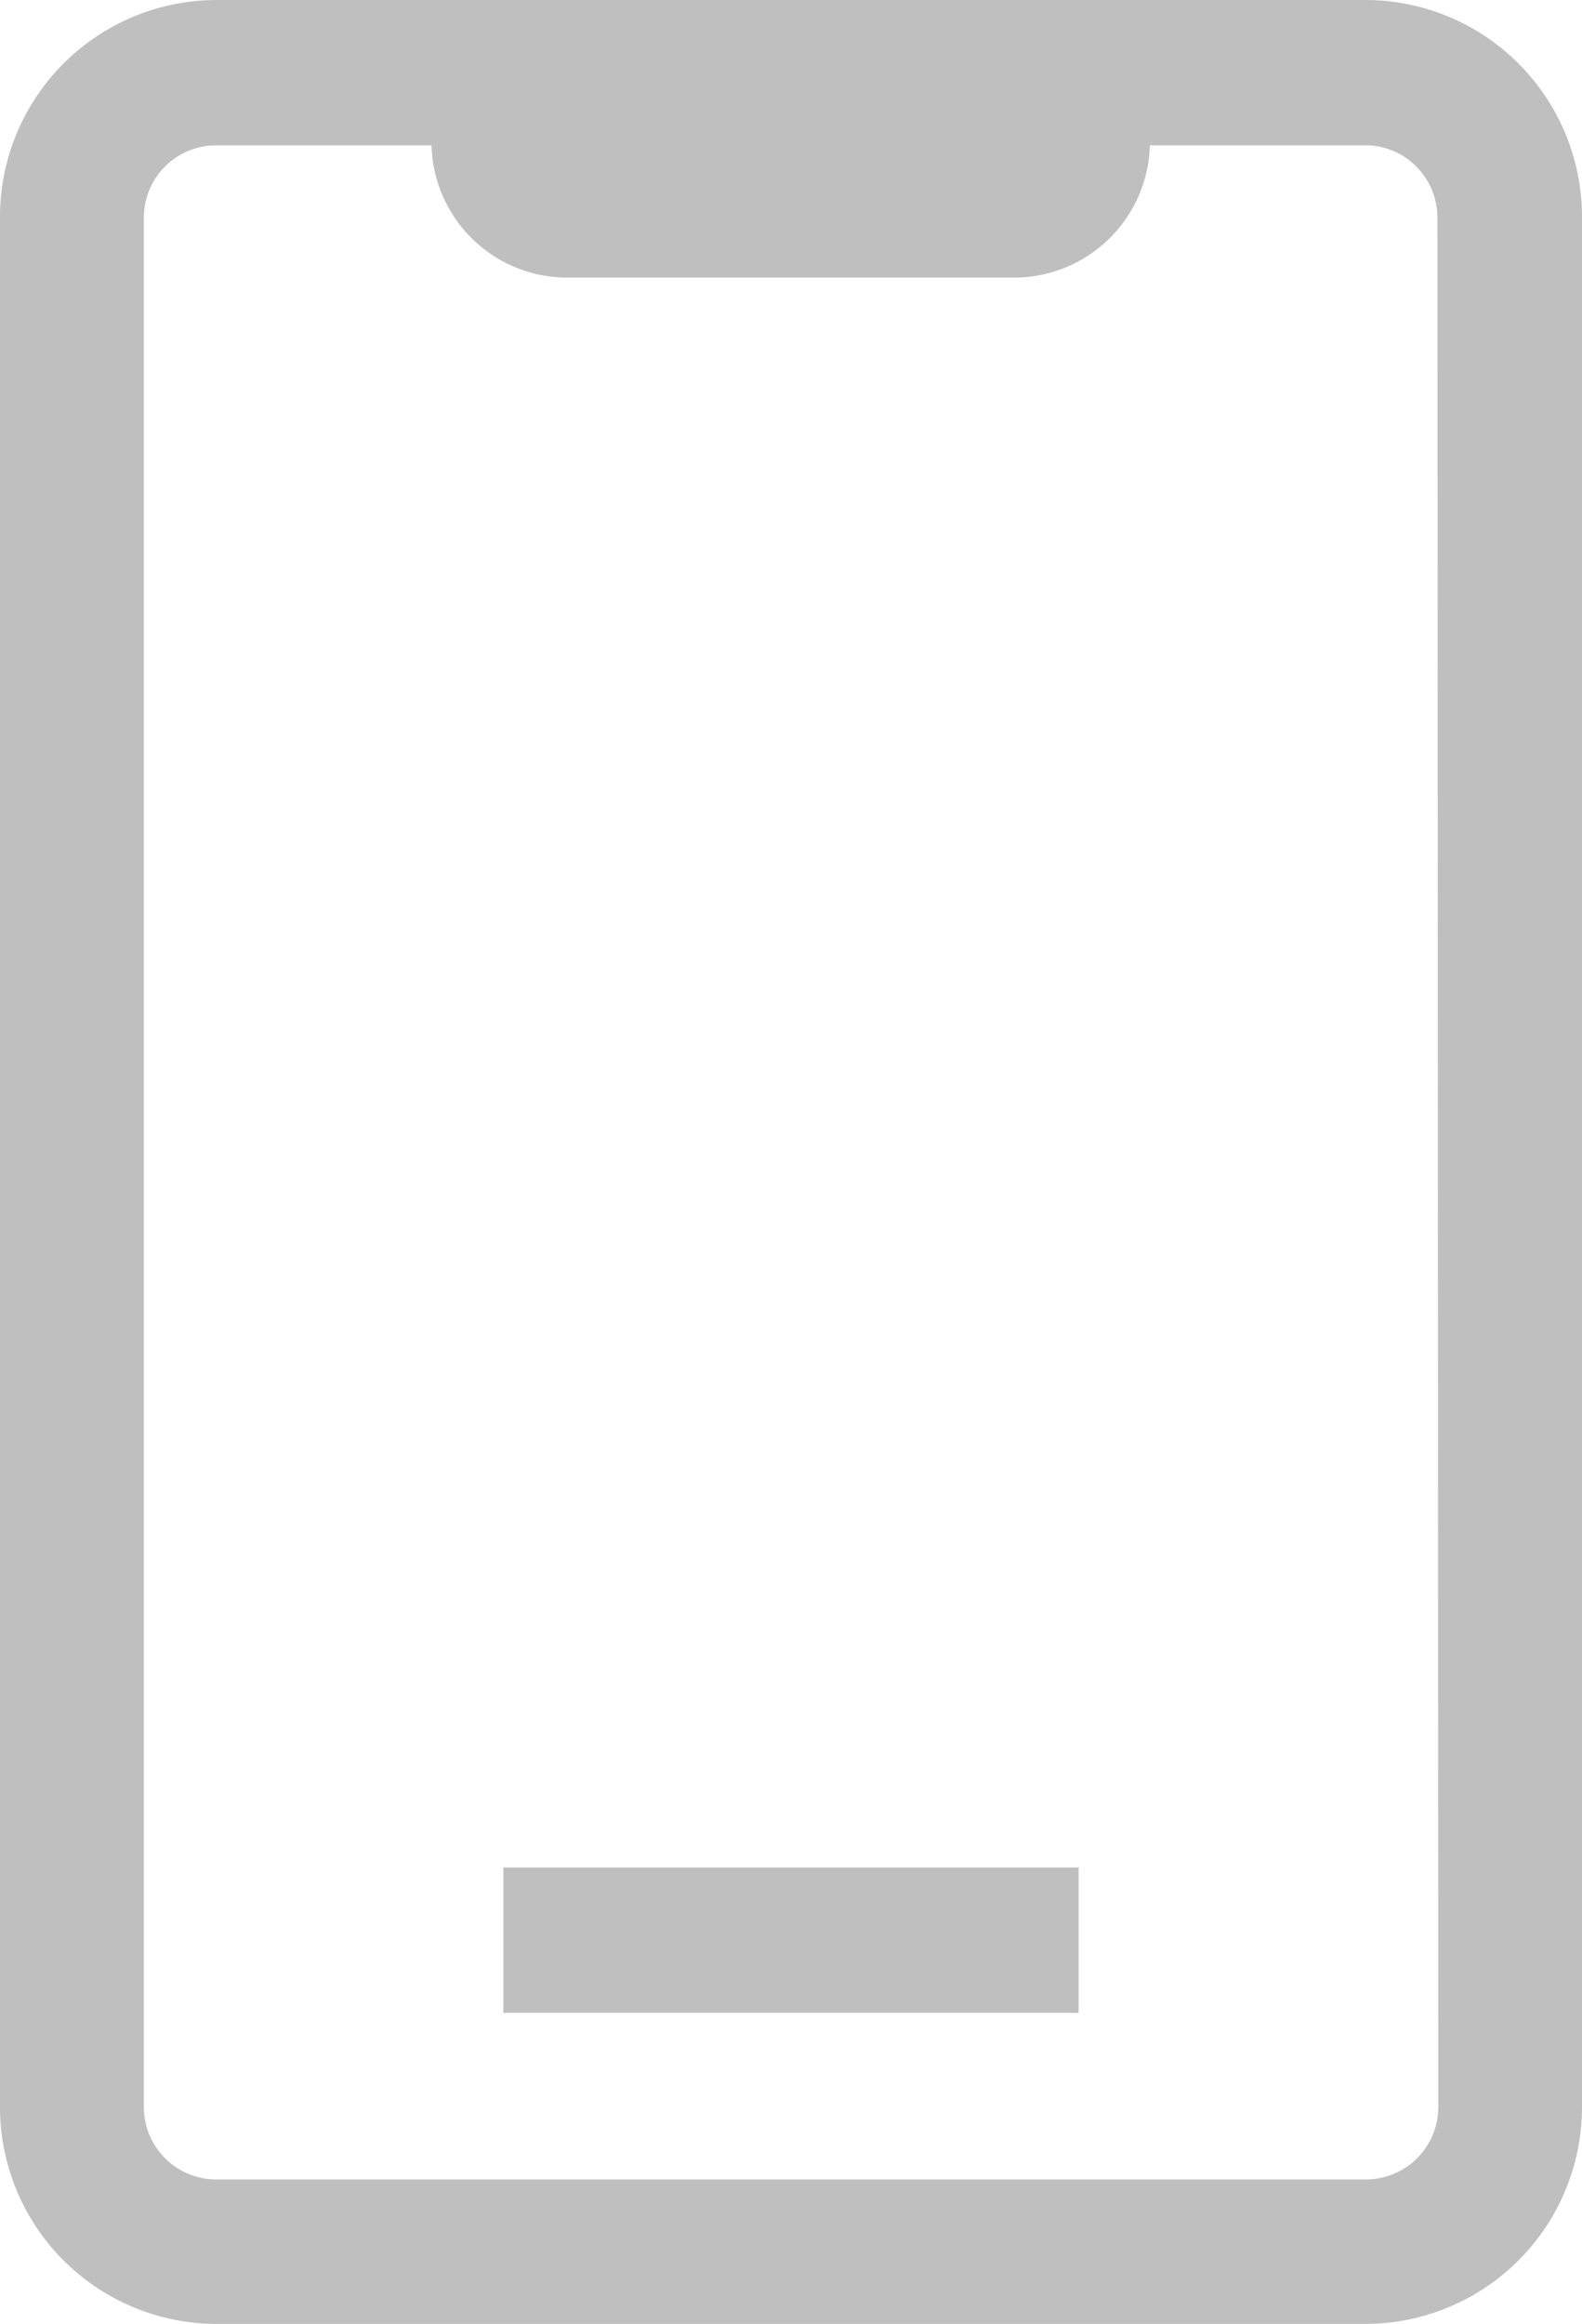
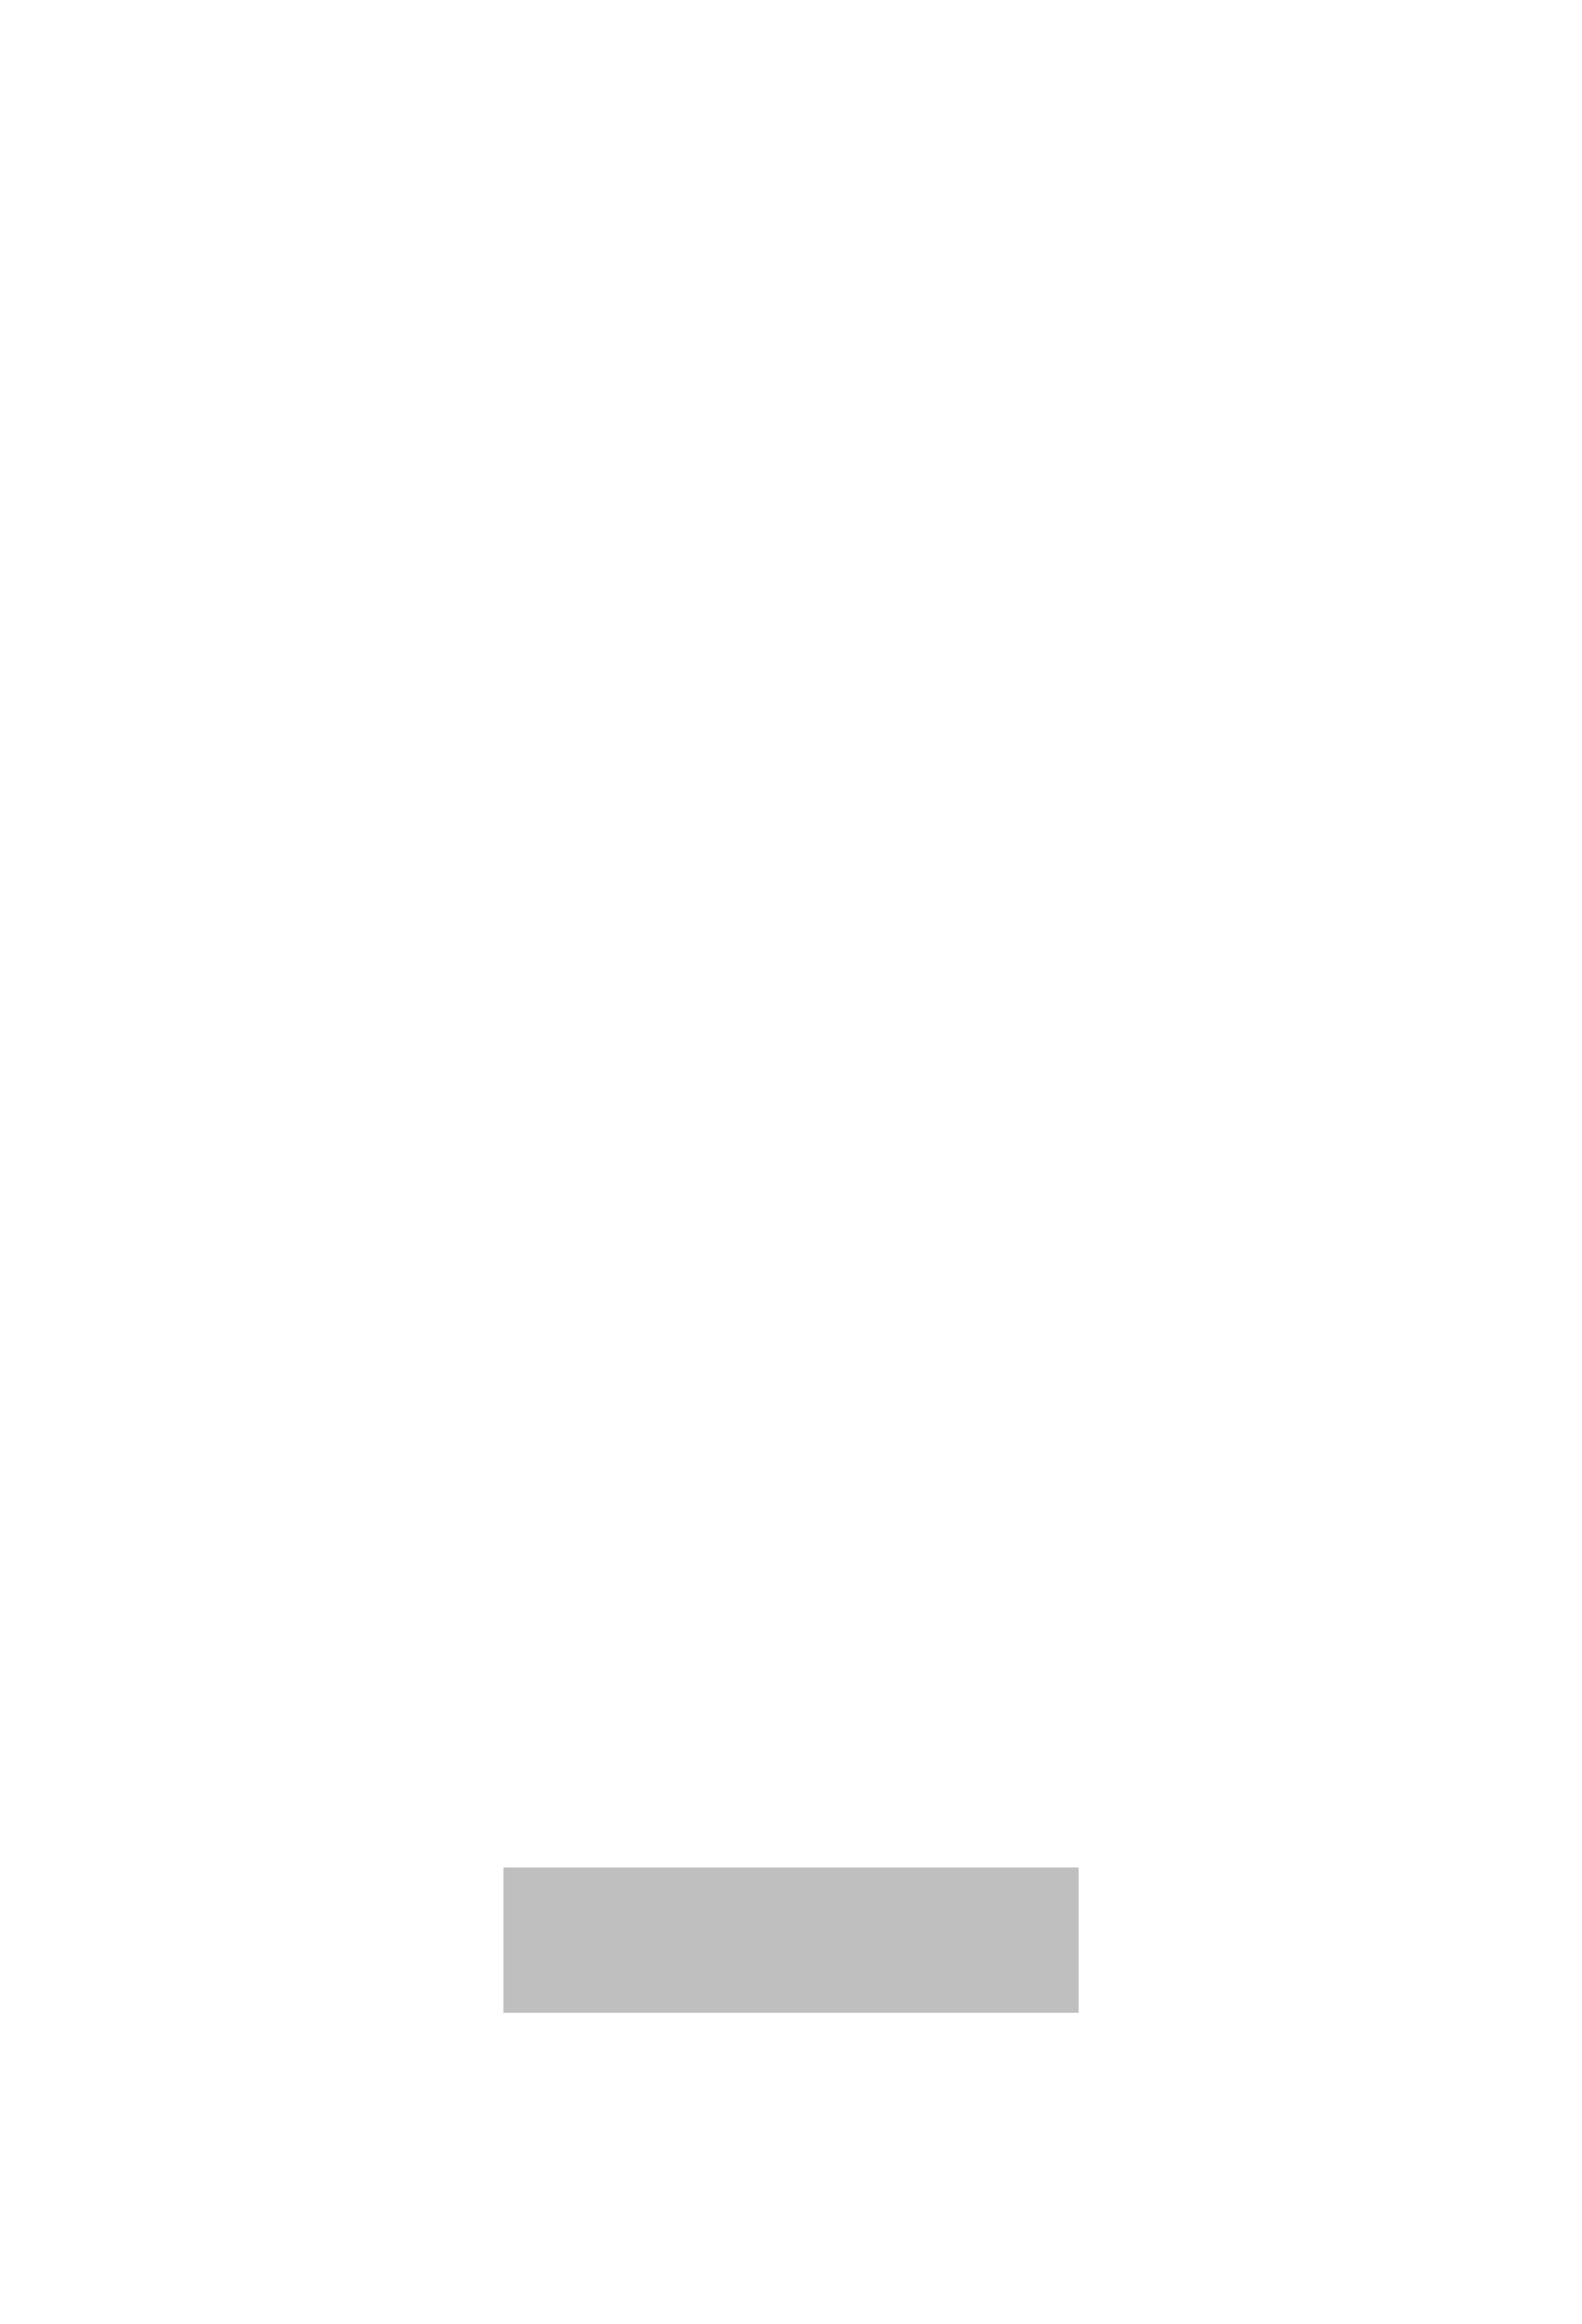
<svg xmlns="http://www.w3.org/2000/svg" id="图层_1" data-name="图层 1" viewBox="0 0 107.67 158.14">
  <defs>
    <style>.cls-1{fill:#bfbfbf;}</style>
  </defs>
  <title>2wx</title>
-   <path class="cls-1" d="M1180.61,865.31a4.93,4.93,0,0,1-4.9,5h-78.3a4.93,4.93,0,0,1-4.9-5V736.83a4.92,4.92,0,0,1,4.9-4.94h14.68a9.24,9.24,0,0,0,9.15,9h30.58a9.25,9.25,0,0,0,9.16-9h14.69a4.85,4.85,0,0,1,3.45,1.45,4.94,4.94,0,0,1,1.43,3.5ZM1175.71,722h-78.3a14.76,14.76,0,0,0-14.69,14.83V865.31a14.76,14.76,0,0,0,14.69,14.83h78.3a14.76,14.76,0,0,0,14.68-14.83V736.83A14.76,14.76,0,0,0,1175.71,722Z" transform="translate(-1082.72 -722)" />
  <rect class="cls-1" x="34.26" y="127.08" width="39.15" height="9.89" />
</svg>